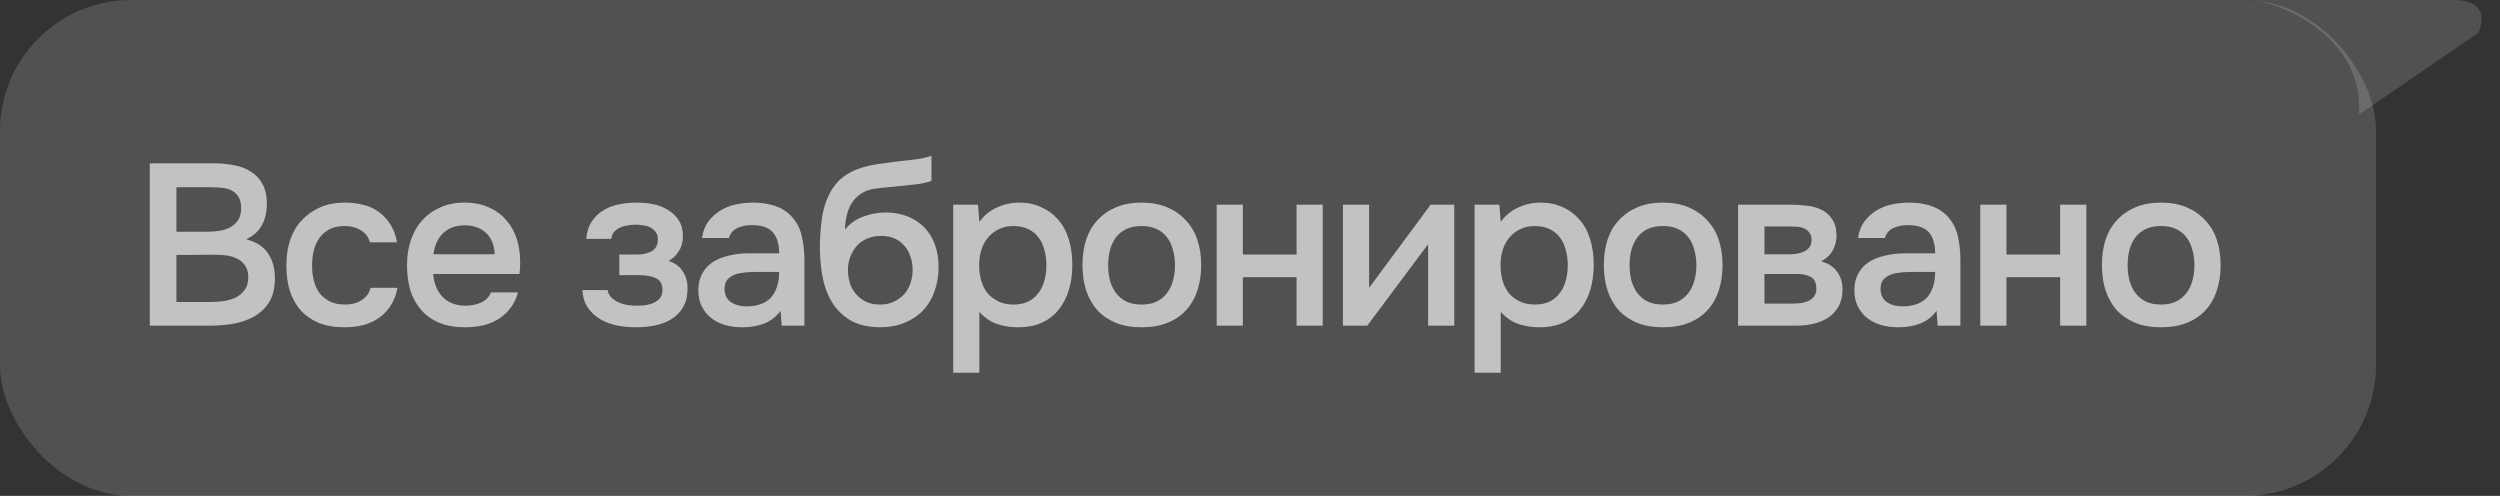
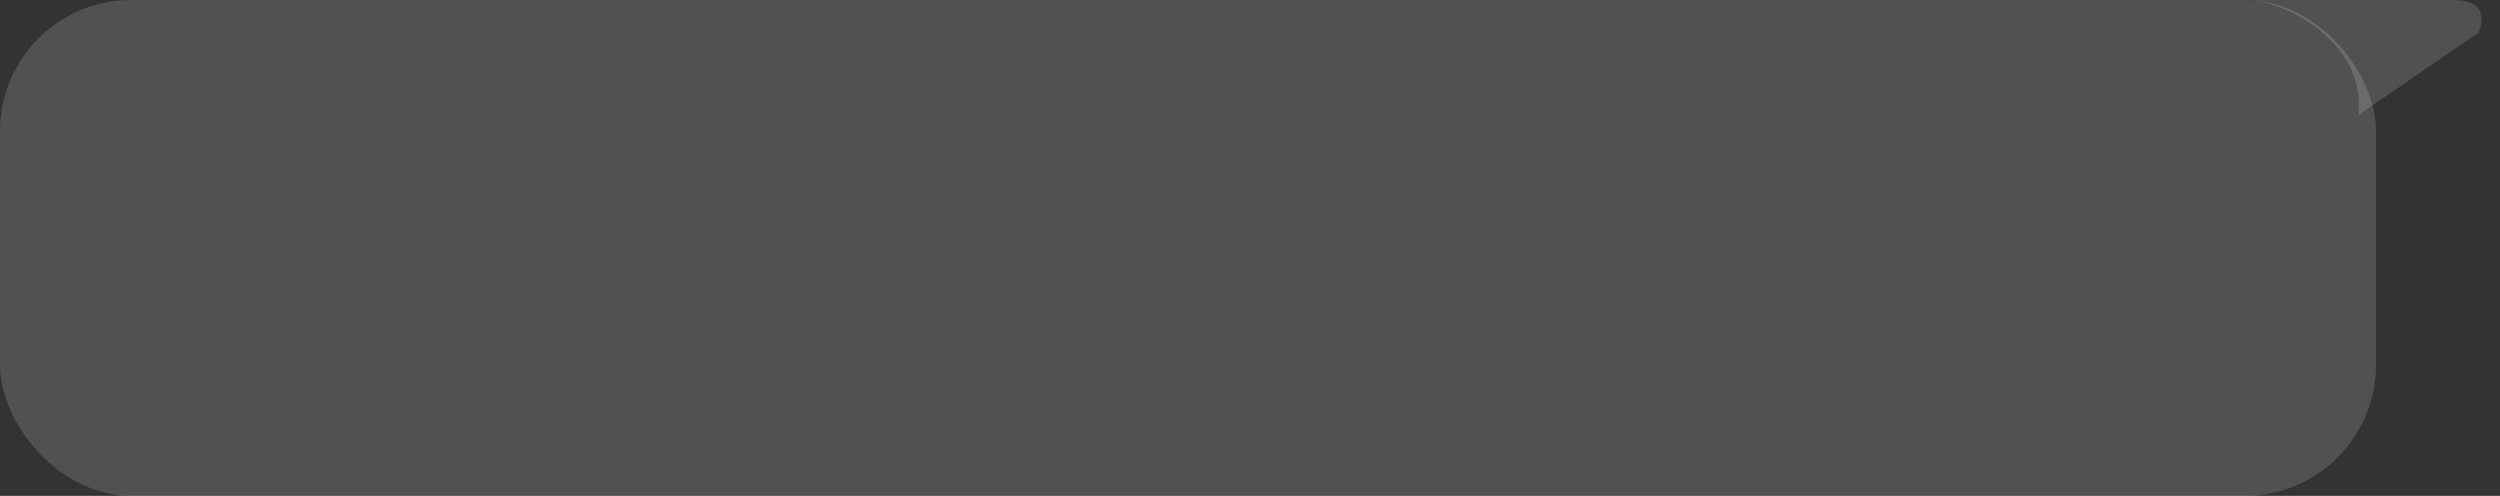
<svg xmlns="http://www.w3.org/2000/svg" width="121" height="24" viewBox="0 0 121 24" fill="none">
  <rect x="0" y="0" width="121" height="24" fill="#333333" stroke="none" />
  <rect width="115" height="24" rx="6.349" fill="white" fill-opacity="0.15" />
  <path d="M114.159 5.556C114.476 2.169 110.984 0.265 109 0H118.759C120.347 0 120.214 1.058 119.95 1.587L114.159 5.556Z" fill="white" fill-opacity="0.15" />
-   <path d="M7.25 15.762V7.906H10.372C10.705 7.906 11.024 7.936 11.328 7.995C11.639 8.054 11.909 8.158 12.139 8.306C12.376 8.454 12.565 8.654 12.705 8.906C12.846 9.158 12.916 9.48 12.916 9.873C12.916 10.251 12.839 10.588 12.683 10.884C12.528 11.18 12.272 11.414 11.916 11.584C12.398 11.703 12.75 11.929 12.972 12.262C13.194 12.588 13.305 12.988 13.305 13.462C13.305 13.958 13.205 14.358 13.005 14.662C12.805 14.958 12.55 15.188 12.239 15.351C11.928 15.514 11.583 15.625 11.205 15.684C10.835 15.736 10.479 15.762 10.139 15.762H7.25ZM8.539 9.062V11.217H10.039C10.224 11.217 10.413 11.203 10.605 11.173C10.805 11.143 10.983 11.088 11.139 11.006C11.294 10.918 11.42 10.803 11.517 10.662C11.62 10.514 11.672 10.321 11.672 10.084C11.672 9.854 11.631 9.673 11.55 9.54C11.468 9.399 11.361 9.295 11.228 9.229C11.094 9.154 10.939 9.11 10.761 9.095C10.591 9.073 10.413 9.062 10.227 9.062H8.539ZM8.539 14.618H10.116C10.316 14.618 10.527 14.607 10.75 14.584C10.979 14.555 11.187 14.499 11.372 14.418C11.557 14.329 11.709 14.207 11.828 14.051C11.954 13.895 12.017 13.684 12.017 13.418C12.017 13.195 11.968 13.014 11.872 12.873C11.783 12.725 11.665 12.614 11.517 12.54C11.368 12.458 11.202 12.403 11.016 12.373C10.839 12.343 10.657 12.329 10.472 12.329C10.309 12.329 10.146 12.329 9.983 12.329L9.027 12.34C8.865 12.34 8.702 12.34 8.539 12.34V14.618ZM16.66 15.84C16.194 15.84 15.782 15.77 15.427 15.629C15.079 15.481 14.786 15.277 14.549 15.018C14.319 14.751 14.145 14.436 14.027 14.073C13.916 13.703 13.86 13.295 13.86 12.851C13.86 12.406 13.919 11.999 14.038 11.629C14.164 11.258 14.349 10.94 14.594 10.673C14.838 10.406 15.134 10.195 15.482 10.04C15.831 9.884 16.234 9.806 16.694 9.806C17.02 9.806 17.32 9.843 17.594 9.917C17.875 9.984 18.123 10.099 18.338 10.262C18.553 10.417 18.738 10.617 18.894 10.862C19.049 11.099 19.157 11.388 19.216 11.729H17.905C17.838 11.477 17.694 11.284 17.471 11.151C17.257 11.01 16.99 10.94 16.671 10.94C16.39 10.94 16.149 10.992 15.949 11.095C15.749 11.199 15.586 11.34 15.46 11.518C15.334 11.695 15.242 11.903 15.182 12.14C15.131 12.369 15.105 12.61 15.105 12.862C15.105 13.121 15.134 13.366 15.194 13.595C15.253 13.825 15.345 14.025 15.471 14.195C15.605 14.358 15.771 14.492 15.971 14.595C16.171 14.692 16.412 14.74 16.694 14.74C17.027 14.74 17.301 14.666 17.516 14.518C17.738 14.369 17.879 14.173 17.938 13.929H19.238C19.179 14.262 19.068 14.551 18.905 14.795C18.749 15.04 18.557 15.24 18.327 15.395C18.097 15.551 17.842 15.666 17.56 15.74C17.279 15.806 16.979 15.84 16.66 15.84ZM20.966 13.262C20.981 13.477 21.026 13.677 21.1 13.862C21.174 14.047 21.274 14.21 21.4 14.351C21.526 14.484 21.681 14.592 21.866 14.673C22.059 14.755 22.281 14.795 22.533 14.795C22.8 14.795 23.044 14.747 23.266 14.651C23.496 14.555 23.663 14.388 23.766 14.151H25.066C24.992 14.447 24.87 14.703 24.7 14.918C24.537 15.132 24.34 15.31 24.111 15.451C23.889 15.584 23.64 15.684 23.366 15.751C23.1 15.81 22.814 15.84 22.511 15.84C22.044 15.84 21.633 15.77 21.277 15.629C20.929 15.488 20.637 15.284 20.4 15.018C20.163 14.751 19.985 14.436 19.866 14.073C19.755 13.703 19.7 13.288 19.7 12.829C19.7 12.384 19.762 11.98 19.888 11.617C20.014 11.247 20.196 10.929 20.433 10.662C20.677 10.395 20.97 10.188 21.311 10.04C21.651 9.884 22.04 9.806 22.477 9.806C22.937 9.806 23.333 9.884 23.666 10.04C24 10.188 24.277 10.392 24.5 10.651C24.729 10.91 24.9 11.214 25.011 11.562C25.122 11.91 25.177 12.288 25.177 12.695C25.177 12.888 25.166 13.077 25.144 13.262H20.966ZM23.944 12.306C23.922 11.847 23.777 11.499 23.511 11.262C23.252 11.025 22.911 10.906 22.488 10.906C22.252 10.906 22.044 10.943 21.866 11.018C21.689 11.091 21.537 11.191 21.411 11.318C21.292 11.443 21.196 11.592 21.122 11.762C21.048 11.932 21 12.114 20.977 12.306H23.944ZM32.363 12.629C32.675 12.732 32.904 12.903 33.052 13.14C33.2 13.369 33.275 13.629 33.275 13.918C33.275 13.932 33.275 13.947 33.275 13.962C33.275 14.332 33.2 14.64 33.052 14.884C32.904 15.129 32.704 15.325 32.452 15.473C32.208 15.614 31.941 15.71 31.652 15.762C31.371 15.814 31.082 15.84 30.786 15.84C30.497 15.84 30.2 15.814 29.897 15.762C29.6 15.703 29.326 15.603 29.074 15.462C28.83 15.321 28.626 15.136 28.463 14.906C28.3 14.677 28.208 14.388 28.186 14.04H29.408C29.437 14.188 29.5 14.31 29.597 14.406C29.7 14.503 29.819 14.581 29.952 14.64C30.085 14.699 30.226 14.74 30.374 14.762C30.523 14.784 30.66 14.795 30.786 14.795C30.919 14.795 31.063 14.788 31.219 14.773C31.375 14.751 31.512 14.714 31.63 14.662C31.756 14.603 31.86 14.525 31.941 14.429C32.023 14.325 32.063 14.192 32.063 14.029C32.063 13.747 31.956 13.558 31.741 13.462C31.534 13.366 31.271 13.318 30.952 13.318H29.974V12.318H30.852C31.126 12.318 31.36 12.262 31.552 12.151C31.745 12.04 31.841 11.847 31.841 11.573C31.841 11.432 31.804 11.318 31.73 11.229C31.663 11.132 31.578 11.058 31.474 11.006C31.371 10.954 31.256 10.921 31.13 10.906C31.004 10.884 30.893 10.873 30.797 10.873C30.671 10.873 30.541 10.884 30.408 10.906C30.274 10.921 30.148 10.954 30.03 11.006C29.912 11.058 29.811 11.129 29.73 11.217C29.648 11.306 29.6 11.421 29.585 11.562H28.374C28.404 11.214 28.497 10.929 28.652 10.706C28.808 10.477 29 10.295 29.23 10.162C29.46 10.028 29.711 9.936 29.985 9.884C30.267 9.832 30.545 9.806 30.819 9.806C31.093 9.806 31.36 9.832 31.619 9.884C31.886 9.936 32.13 10.032 32.352 10.173C32.575 10.314 32.745 10.484 32.863 10.684C32.989 10.877 33.052 11.129 33.052 11.44C33.052 11.721 32.986 11.962 32.852 12.162C32.726 12.362 32.563 12.518 32.363 12.629ZM37.778 15.04C37.585 15.314 37.33 15.518 37.011 15.651C36.693 15.777 36.337 15.84 35.945 15.84C35.633 15.84 35.348 15.803 35.089 15.729C34.837 15.655 34.615 15.544 34.422 15.395C34.23 15.24 34.078 15.051 33.967 14.829C33.856 14.599 33.8 14.34 33.8 14.051C33.8 13.732 33.863 13.462 33.989 13.24C34.115 13.01 34.285 12.825 34.5 12.684C34.722 12.543 34.982 12.44 35.278 12.373C35.574 12.299 35.885 12.262 36.211 12.262H37.711C37.711 11.832 37.615 11.499 37.422 11.262C37.23 11.025 36.893 10.903 36.411 10.895C36.13 10.895 35.885 10.943 35.678 11.04C35.478 11.136 35.345 11.295 35.278 11.518H33.978C34.022 11.206 34.122 10.943 34.278 10.729C34.441 10.514 34.633 10.336 34.856 10.195C35.085 10.055 35.337 9.954 35.611 9.895C35.893 9.836 36.174 9.806 36.456 9.806C36.819 9.806 37.156 9.854 37.467 9.951C37.778 10.047 38.048 10.21 38.278 10.44C38.537 10.706 38.711 11.025 38.8 11.395C38.889 11.766 38.934 12.169 38.934 12.606V15.762H37.834L37.778 15.04ZM37.711 13.162H36.489C36.274 13.162 36.059 13.181 35.845 13.217C35.63 13.247 35.445 13.325 35.289 13.451C35.141 13.569 35.067 13.743 35.067 13.973C35.067 14.255 35.167 14.469 35.367 14.618C35.574 14.758 35.826 14.829 36.122 14.829C36.352 14.829 36.563 14.799 36.756 14.74C36.956 14.681 37.126 14.584 37.267 14.451C37.408 14.31 37.515 14.136 37.589 13.929C37.671 13.714 37.711 13.458 37.711 13.162ZM40.894 11.117C41.131 10.821 41.427 10.61 41.783 10.484C42.138 10.351 42.498 10.284 42.861 10.284C43.261 10.284 43.616 10.347 43.927 10.473C44.246 10.599 44.516 10.777 44.738 11.006C44.961 11.236 45.131 11.514 45.249 11.84C45.368 12.158 45.427 12.518 45.427 12.918C45.427 13.347 45.361 13.743 45.227 14.107C45.101 14.469 44.912 14.781 44.661 15.04C44.416 15.292 44.116 15.488 43.761 15.629C43.412 15.77 43.016 15.84 42.572 15.84C41.986 15.832 41.505 15.714 41.127 15.484C40.757 15.255 40.464 14.958 40.249 14.595C40.035 14.232 39.886 13.825 39.805 13.373C39.723 12.914 39.683 12.451 39.683 11.984C39.683 11.518 39.716 11.04 39.783 10.551C39.857 10.062 40.001 9.629 40.216 9.251C40.394 8.954 40.597 8.721 40.827 8.551C41.064 8.373 41.323 8.24 41.605 8.151C41.886 8.054 42.186 7.984 42.505 7.94C42.824 7.895 43.153 7.851 43.494 7.806C43.753 7.777 44.016 7.747 44.283 7.717C44.557 7.688 44.824 7.628 45.083 7.54V8.751C44.95 8.81 44.764 8.858 44.527 8.895C44.29 8.925 44.038 8.954 43.772 8.984C43.505 9.006 43.242 9.032 42.983 9.062C42.724 9.084 42.494 9.11 42.294 9.14C42.057 9.177 41.846 9.258 41.66 9.384C41.483 9.503 41.338 9.651 41.227 9.829C41.116 9.999 41.035 10.199 40.983 10.429C40.931 10.651 40.901 10.88 40.894 11.117ZM42.605 14.74C42.857 14.74 43.079 14.692 43.272 14.595C43.472 14.499 43.638 14.377 43.772 14.229C43.905 14.073 44.005 13.895 44.072 13.695C44.138 13.488 44.172 13.273 44.172 13.051C44.172 12.821 44.135 12.606 44.061 12.406C43.994 12.199 43.894 12.025 43.761 11.884C43.635 11.736 43.479 11.621 43.294 11.54C43.109 11.458 42.898 11.418 42.66 11.418C42.416 11.418 42.194 11.458 41.994 11.54C41.801 11.614 41.635 11.725 41.494 11.873C41.361 12.014 41.253 12.184 41.172 12.384C41.09 12.584 41.046 12.799 41.038 13.029C41.038 13.251 41.068 13.466 41.127 13.673C41.186 13.873 41.279 14.051 41.405 14.207C41.538 14.362 41.701 14.492 41.894 14.595C42.094 14.692 42.331 14.74 42.605 14.74ZM47.401 18.04H46.135V9.906H47.335L47.401 10.74C47.616 10.436 47.894 10.206 48.235 10.051C48.583 9.888 48.946 9.806 49.324 9.806C49.724 9.806 50.083 9.88 50.401 10.028C50.72 10.169 50.99 10.369 51.213 10.629C51.442 10.888 51.613 11.203 51.724 11.573C51.842 11.936 51.901 12.351 51.901 12.818C51.901 13.255 51.846 13.658 51.735 14.029C51.624 14.399 51.457 14.721 51.235 14.995C51.02 15.262 50.75 15.47 50.424 15.618C50.105 15.766 49.716 15.84 49.257 15.84C48.901 15.84 48.561 15.784 48.235 15.673C47.916 15.555 47.638 15.362 47.401 15.095V18.04ZM49.057 14.74C49.331 14.74 49.568 14.692 49.768 14.595C49.968 14.492 50.131 14.355 50.257 14.184C50.39 14.014 50.487 13.814 50.546 13.584C50.613 13.355 50.646 13.106 50.646 12.84C50.646 12.573 50.613 12.325 50.546 12.095C50.487 11.858 50.39 11.655 50.257 11.484C50.131 11.314 49.964 11.18 49.757 11.084C49.557 10.988 49.316 10.94 49.035 10.94C48.783 10.94 48.55 10.992 48.335 11.095C48.127 11.199 47.953 11.336 47.812 11.506C47.672 11.677 47.564 11.88 47.49 12.117C47.423 12.347 47.39 12.584 47.39 12.829C47.39 13.095 47.423 13.347 47.49 13.584C47.557 13.814 47.657 14.014 47.79 14.184C47.931 14.347 48.105 14.481 48.312 14.584C48.52 14.688 48.768 14.74 49.057 14.74ZM55.248 9.806C55.714 9.806 56.126 9.88 56.481 10.028C56.837 10.177 57.137 10.384 57.381 10.651C57.633 10.91 57.822 11.225 57.948 11.595C58.074 11.966 58.137 12.377 58.137 12.829C58.137 13.288 58.074 13.703 57.948 14.073C57.829 14.436 57.648 14.751 57.403 15.018C57.159 15.284 56.855 15.488 56.492 15.629C56.137 15.77 55.722 15.84 55.248 15.84C54.781 15.84 54.37 15.77 54.014 15.629C53.659 15.481 53.359 15.277 53.114 15.018C52.877 14.751 52.696 14.432 52.57 14.062C52.451 13.692 52.392 13.28 52.392 12.829C52.392 12.377 52.451 11.966 52.57 11.595C52.696 11.225 52.881 10.91 53.125 10.651C53.37 10.384 53.67 10.177 54.025 10.028C54.381 9.88 54.788 9.806 55.248 9.806ZM55.248 14.74C55.536 14.74 55.781 14.692 55.981 14.595C56.188 14.492 56.355 14.355 56.481 14.184C56.614 14.014 56.711 13.814 56.77 13.584C56.837 13.355 56.87 13.106 56.87 12.84C56.87 12.573 56.837 12.325 56.77 12.095C56.711 11.858 56.614 11.655 56.481 11.484C56.355 11.314 56.188 11.18 55.981 11.084C55.781 10.988 55.536 10.94 55.248 10.94C54.966 10.94 54.722 10.988 54.514 11.084C54.314 11.18 54.148 11.314 54.014 11.484C53.888 11.655 53.792 11.858 53.725 12.095C53.666 12.325 53.636 12.573 53.636 12.84C53.636 13.106 53.666 13.355 53.725 13.584C53.792 13.814 53.888 14.014 54.014 14.184C54.148 14.355 54.314 14.492 54.514 14.595C54.722 14.692 54.966 14.74 55.248 14.74ZM58.888 15.762V9.906H60.154V12.318H62.754V9.906H64.021V15.762H62.754V13.418H60.154V15.762H58.888ZM66.176 15.762H64.998V9.906H66.265V13.929L69.243 9.906H70.387V15.762H69.121V11.818C69.113 11.832 68.132 13.147 66.176 15.762ZM72.636 18.04H71.369V9.906H72.569L72.636 10.74C72.851 10.436 73.129 10.206 73.469 10.051C73.818 9.888 74.181 9.806 74.558 9.806C74.958 9.806 75.318 9.88 75.636 10.028C75.955 10.169 76.225 10.369 76.447 10.629C76.677 10.888 76.847 11.203 76.959 11.573C77.077 11.936 77.136 12.351 77.136 12.818C77.136 13.255 77.081 13.658 76.97 14.029C76.859 14.399 76.692 14.721 76.47 14.995C76.255 15.262 75.984 15.47 75.658 15.618C75.34 15.766 74.951 15.84 74.492 15.84C74.136 15.84 73.795 15.784 73.469 15.673C73.151 15.555 72.873 15.362 72.636 15.095V18.04ZM74.292 14.74C74.566 14.74 74.803 14.692 75.003 14.595C75.203 14.492 75.366 14.355 75.492 14.184C75.625 14.014 75.721 13.814 75.781 13.584C75.847 13.355 75.881 13.106 75.881 12.84C75.881 12.573 75.847 12.325 75.781 12.095C75.721 11.858 75.625 11.655 75.492 11.484C75.366 11.314 75.199 11.18 74.992 11.084C74.792 10.988 74.551 10.94 74.269 10.94C74.018 10.94 73.784 10.992 73.57 11.095C73.362 11.199 73.188 11.336 73.047 11.506C72.906 11.677 72.799 11.88 72.725 12.117C72.658 12.347 72.625 12.584 72.625 12.829C72.625 13.095 72.658 13.347 72.725 13.584C72.792 13.814 72.892 14.014 73.025 14.184C73.166 14.347 73.34 14.481 73.547 14.584C73.755 14.688 74.003 14.74 74.292 14.74ZM80.482 9.806C80.949 9.806 81.36 9.88 81.716 10.028C82.071 10.177 82.371 10.384 82.616 10.651C82.868 10.91 83.057 11.225 83.183 11.595C83.308 11.966 83.371 12.377 83.371 12.829C83.371 13.288 83.308 13.703 83.183 14.073C83.064 14.436 82.882 14.751 82.638 15.018C82.394 15.284 82.09 15.488 81.727 15.629C81.371 15.77 80.957 15.84 80.482 15.84C80.016 15.84 79.605 15.77 79.249 15.629C78.894 15.481 78.593 15.277 78.349 15.018C78.112 14.751 77.93 14.432 77.805 14.062C77.686 13.692 77.627 13.28 77.627 12.829C77.627 12.377 77.686 11.966 77.805 11.595C77.93 11.225 78.116 10.91 78.36 10.651C78.605 10.384 78.905 10.177 79.26 10.028C79.616 9.88 80.023 9.806 80.482 9.806ZM80.482 14.74C80.771 14.74 81.016 14.692 81.216 14.595C81.423 14.492 81.59 14.355 81.716 14.184C81.849 14.014 81.945 13.814 82.005 13.584C82.071 13.355 82.105 13.106 82.105 12.84C82.105 12.573 82.071 12.325 82.005 12.095C81.945 11.858 81.849 11.655 81.716 11.484C81.59 11.314 81.423 11.18 81.216 11.084C81.016 10.988 80.771 10.94 80.482 10.94C80.201 10.94 79.957 10.988 79.749 11.084C79.549 11.18 79.382 11.314 79.249 11.484C79.123 11.655 79.027 11.858 78.96 12.095C78.901 12.325 78.871 12.573 78.871 12.84C78.871 13.106 78.901 13.355 78.96 13.584C79.027 13.814 79.123 14.014 79.249 14.184C79.382 14.355 79.549 14.492 79.749 14.595C79.957 14.692 80.201 14.74 80.482 14.74ZM84.122 9.906H86.623C86.882 9.906 87.145 9.921 87.411 9.951C87.678 9.973 87.919 10.036 88.134 10.14C88.356 10.243 88.534 10.395 88.667 10.595C88.808 10.788 88.882 11.051 88.889 11.384C88.889 11.643 88.83 11.884 88.712 12.106C88.593 12.329 88.404 12.51 88.145 12.651C88.5 12.747 88.76 12.918 88.923 13.162C89.093 13.399 89.178 13.684 89.178 14.018C89.178 14.329 89.115 14.599 88.989 14.829C88.863 15.051 88.697 15.232 88.489 15.373C88.282 15.507 88.041 15.607 87.767 15.673C87.493 15.732 87.204 15.762 86.9 15.762H84.122V9.906ZM85.4 10.962V12.306H86.167C86.337 12.306 86.511 12.306 86.689 12.306C86.874 12.299 87.037 12.273 87.178 12.229C87.326 12.184 87.445 12.114 87.534 12.018C87.63 11.921 87.678 11.784 87.678 11.606C87.678 11.451 87.641 11.332 87.567 11.251C87.5 11.162 87.415 11.095 87.311 11.051C87.208 11.006 87.089 10.98 86.956 10.973C86.83 10.966 86.711 10.962 86.6 10.962H85.4ZM86.689 14.695C86.837 14.695 86.982 14.688 87.123 14.673C87.271 14.658 87.4 14.625 87.511 14.573C87.63 14.514 87.726 14.44 87.8 14.351C87.874 14.255 87.911 14.129 87.911 13.973C87.911 13.692 87.823 13.503 87.645 13.406C87.474 13.31 87.263 13.262 87.011 13.262H85.4V14.695H86.689ZM93.729 15.04C93.536 15.314 93.281 15.518 92.962 15.651C92.644 15.777 92.288 15.84 91.895 15.84C91.584 15.84 91.299 15.803 91.04 15.729C90.788 15.655 90.566 15.544 90.373 15.395C90.181 15.24 90.029 15.051 89.918 14.829C89.806 14.599 89.751 14.34 89.751 14.051C89.751 13.732 89.814 13.462 89.94 13.24C90.066 13.01 90.236 12.825 90.451 12.684C90.673 12.543 90.932 12.44 91.229 12.373C91.525 12.299 91.836 12.262 92.162 12.262H93.662C93.662 11.832 93.566 11.499 93.373 11.262C93.181 11.025 92.844 10.903 92.362 10.895C92.081 10.895 91.836 10.943 91.629 11.04C91.429 11.136 91.295 11.295 91.229 11.518H89.929C89.973 11.206 90.073 10.943 90.229 10.729C90.392 10.514 90.584 10.336 90.806 10.195C91.036 10.055 91.288 9.954 91.562 9.895C91.844 9.836 92.125 9.806 92.407 9.806C92.77 9.806 93.107 9.854 93.418 9.951C93.729 10.047 93.999 10.21 94.229 10.44C94.488 10.706 94.662 11.025 94.751 11.395C94.84 11.766 94.884 12.169 94.884 12.606V15.762H93.784L93.729 15.04ZM93.662 13.162H92.44C92.225 13.162 92.01 13.181 91.795 13.217C91.581 13.247 91.395 13.325 91.24 13.451C91.092 13.569 91.018 13.743 91.018 13.973C91.018 14.255 91.118 14.469 91.318 14.618C91.525 14.758 91.777 14.829 92.073 14.829C92.303 14.829 92.514 14.799 92.707 14.74C92.907 14.681 93.077 14.584 93.218 14.451C93.359 14.31 93.466 14.136 93.54 13.929C93.621 13.714 93.662 13.458 93.662 13.162ZM95.845 15.762V9.906H97.111V12.318H99.711V9.906H100.978V15.762H99.711V13.418H97.111V15.762H95.845ZM104.589 9.806C105.055 9.806 105.466 9.88 105.822 10.028C106.178 10.177 106.478 10.384 106.722 10.651C106.974 10.91 107.163 11.225 107.289 11.595C107.415 11.966 107.478 12.377 107.478 12.829C107.478 13.288 107.415 13.703 107.289 14.073C107.17 14.436 106.989 14.751 106.744 15.018C106.5 15.284 106.196 15.488 105.833 15.629C105.478 15.77 105.063 15.84 104.589 15.84C104.122 15.84 103.711 15.77 103.355 15.629C103 15.481 102.7 15.277 102.455 15.018C102.218 14.751 102.037 14.432 101.911 14.062C101.792 13.692 101.733 13.28 101.733 12.829C101.733 12.377 101.792 11.966 101.911 11.595C102.037 11.225 102.222 10.91 102.466 10.651C102.711 10.384 103.011 10.177 103.366 10.028C103.722 9.88 104.129 9.806 104.589 9.806ZM104.589 14.74C104.878 14.74 105.122 14.692 105.322 14.595C105.529 14.492 105.696 14.355 105.822 14.184C105.955 14.014 106.052 13.814 106.111 13.584C106.178 13.355 106.211 13.106 106.211 12.84C106.211 12.573 106.178 12.325 106.111 12.095C106.052 11.858 105.955 11.655 105.822 11.484C105.696 11.314 105.529 11.18 105.322 11.084C105.122 10.988 104.878 10.94 104.589 10.94C104.307 10.94 104.063 10.988 103.855 11.084C103.655 11.18 103.489 11.314 103.355 11.484C103.229 11.655 103.133 11.858 103.066 12.095C103.007 12.325 102.977 12.573 102.977 12.84C102.977 13.106 103.007 13.355 103.066 13.584C103.133 13.814 103.229 14.014 103.355 14.184C103.489 14.355 103.655 14.492 103.855 14.595C104.063 14.692 104.307 14.74 104.589 14.74Z" fill="white" fill-opacity="0.65" />
</svg>